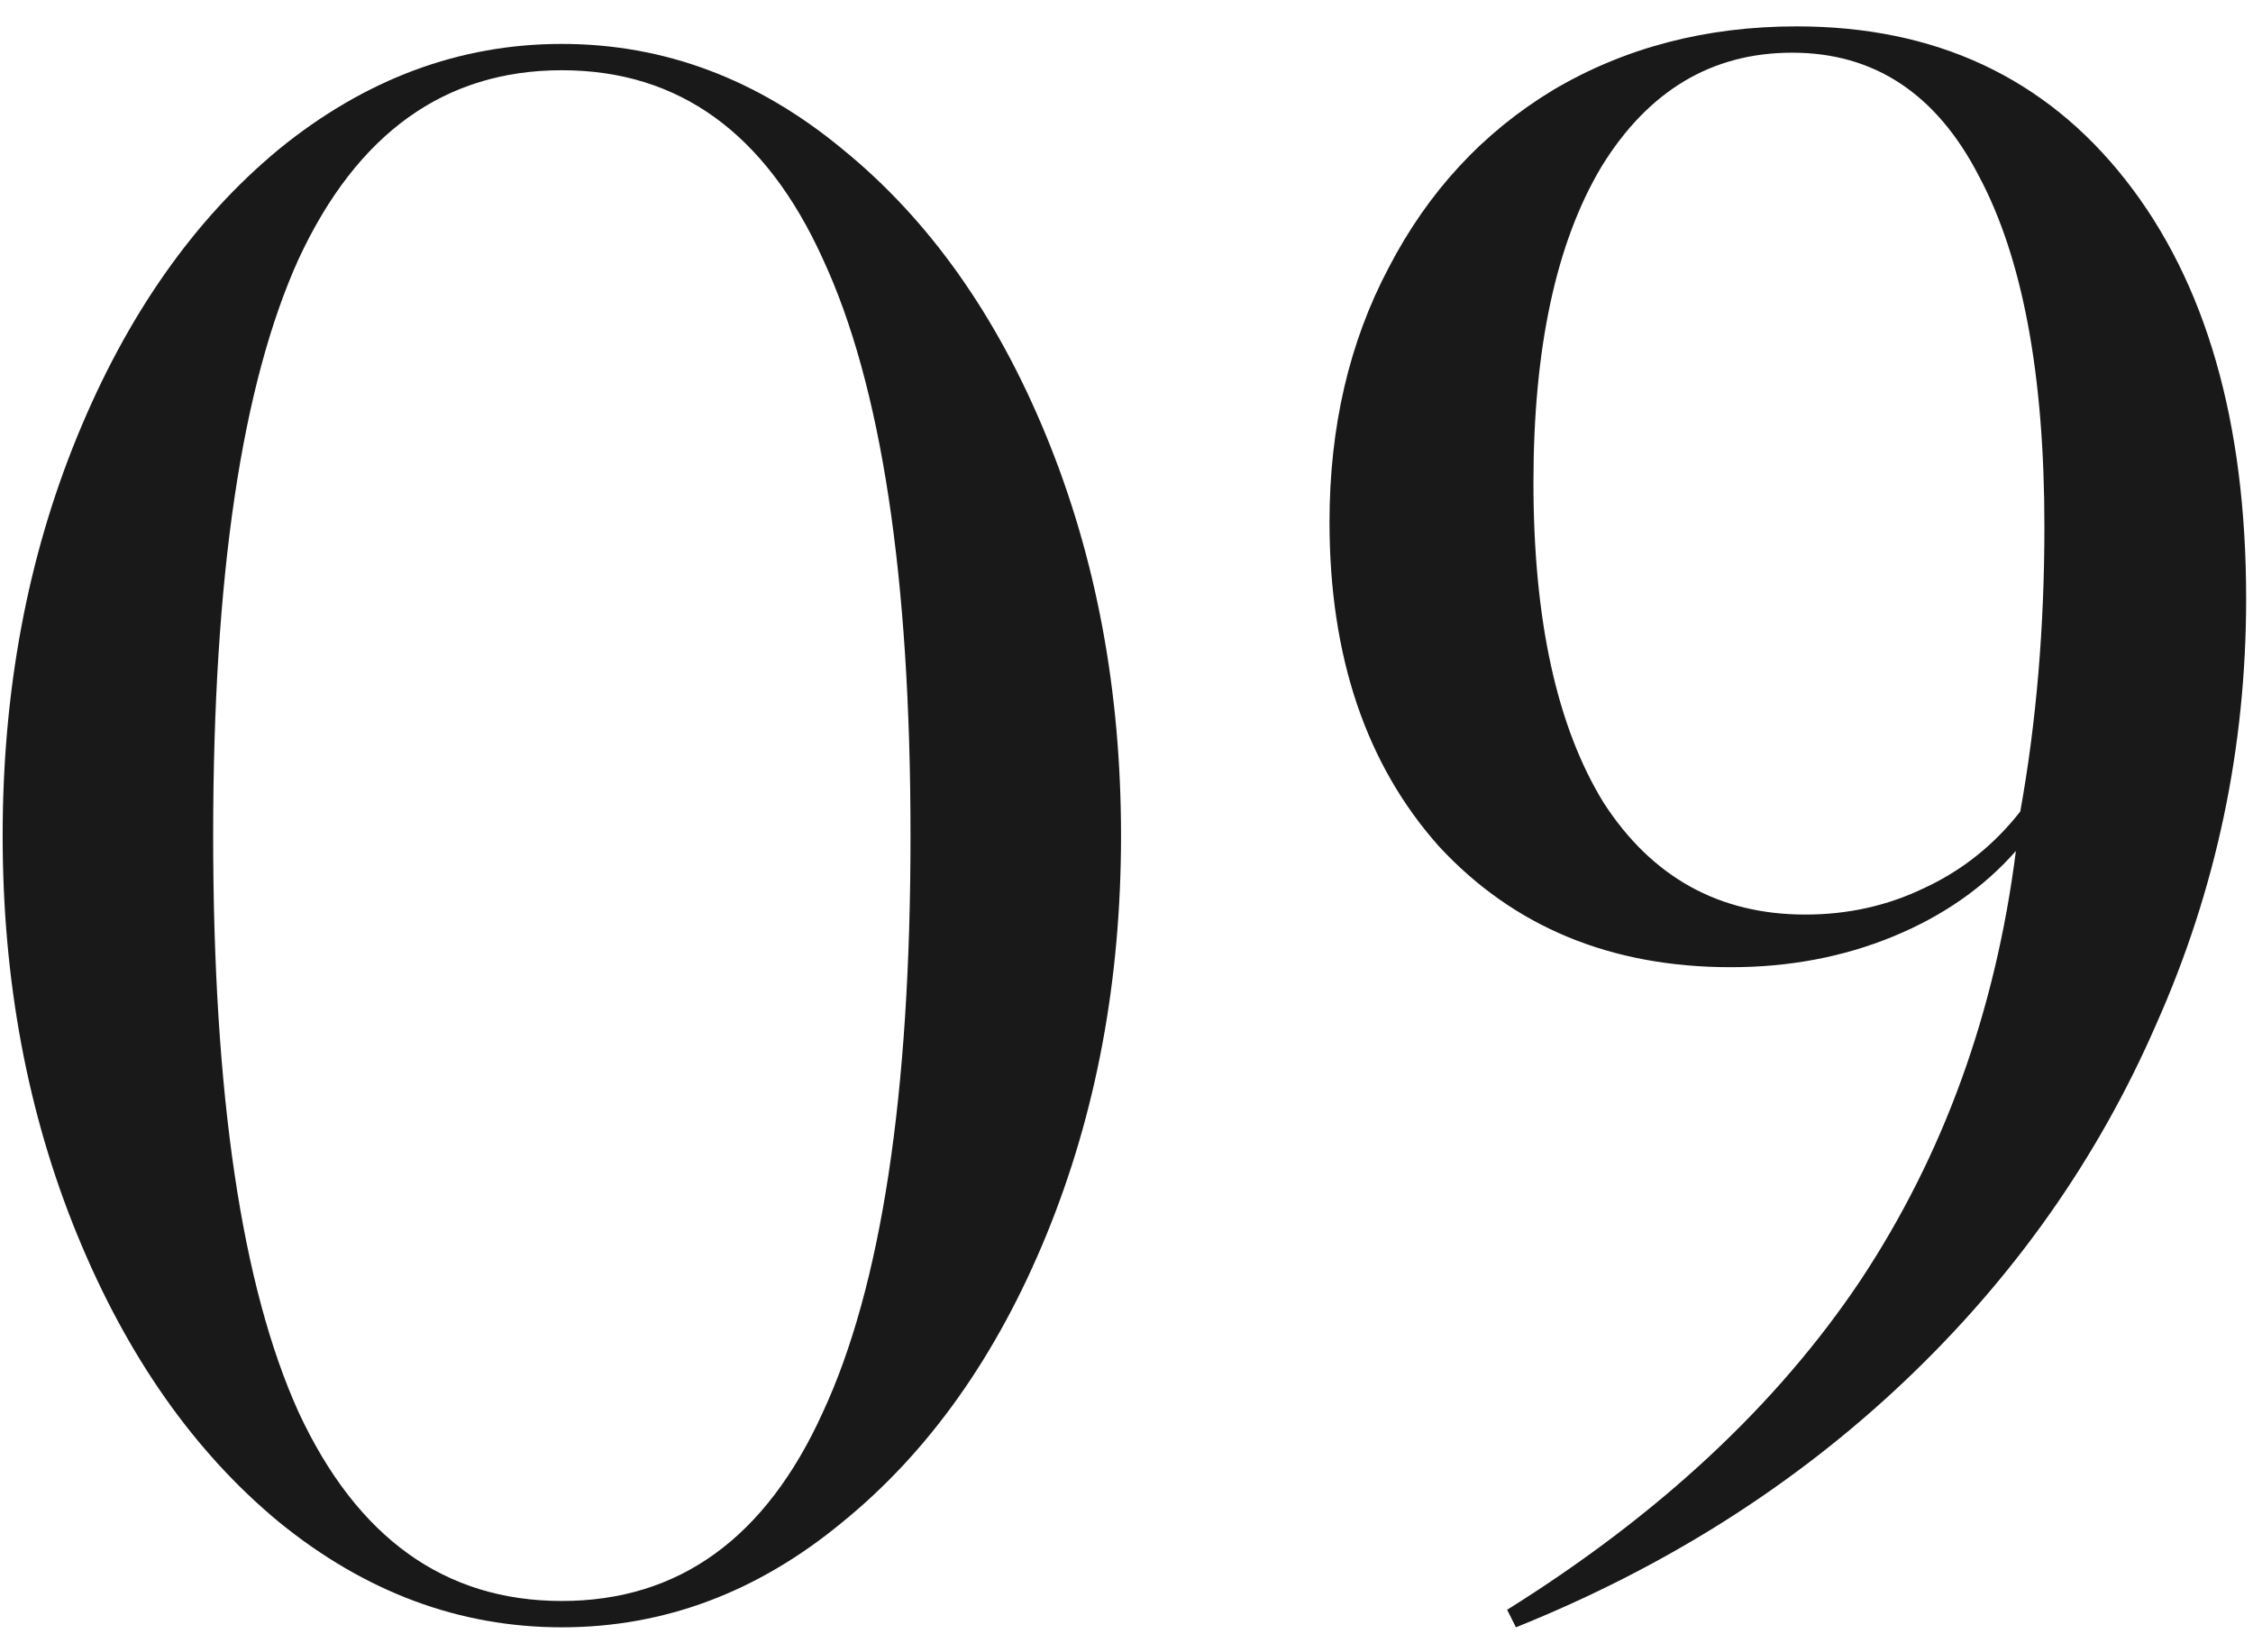
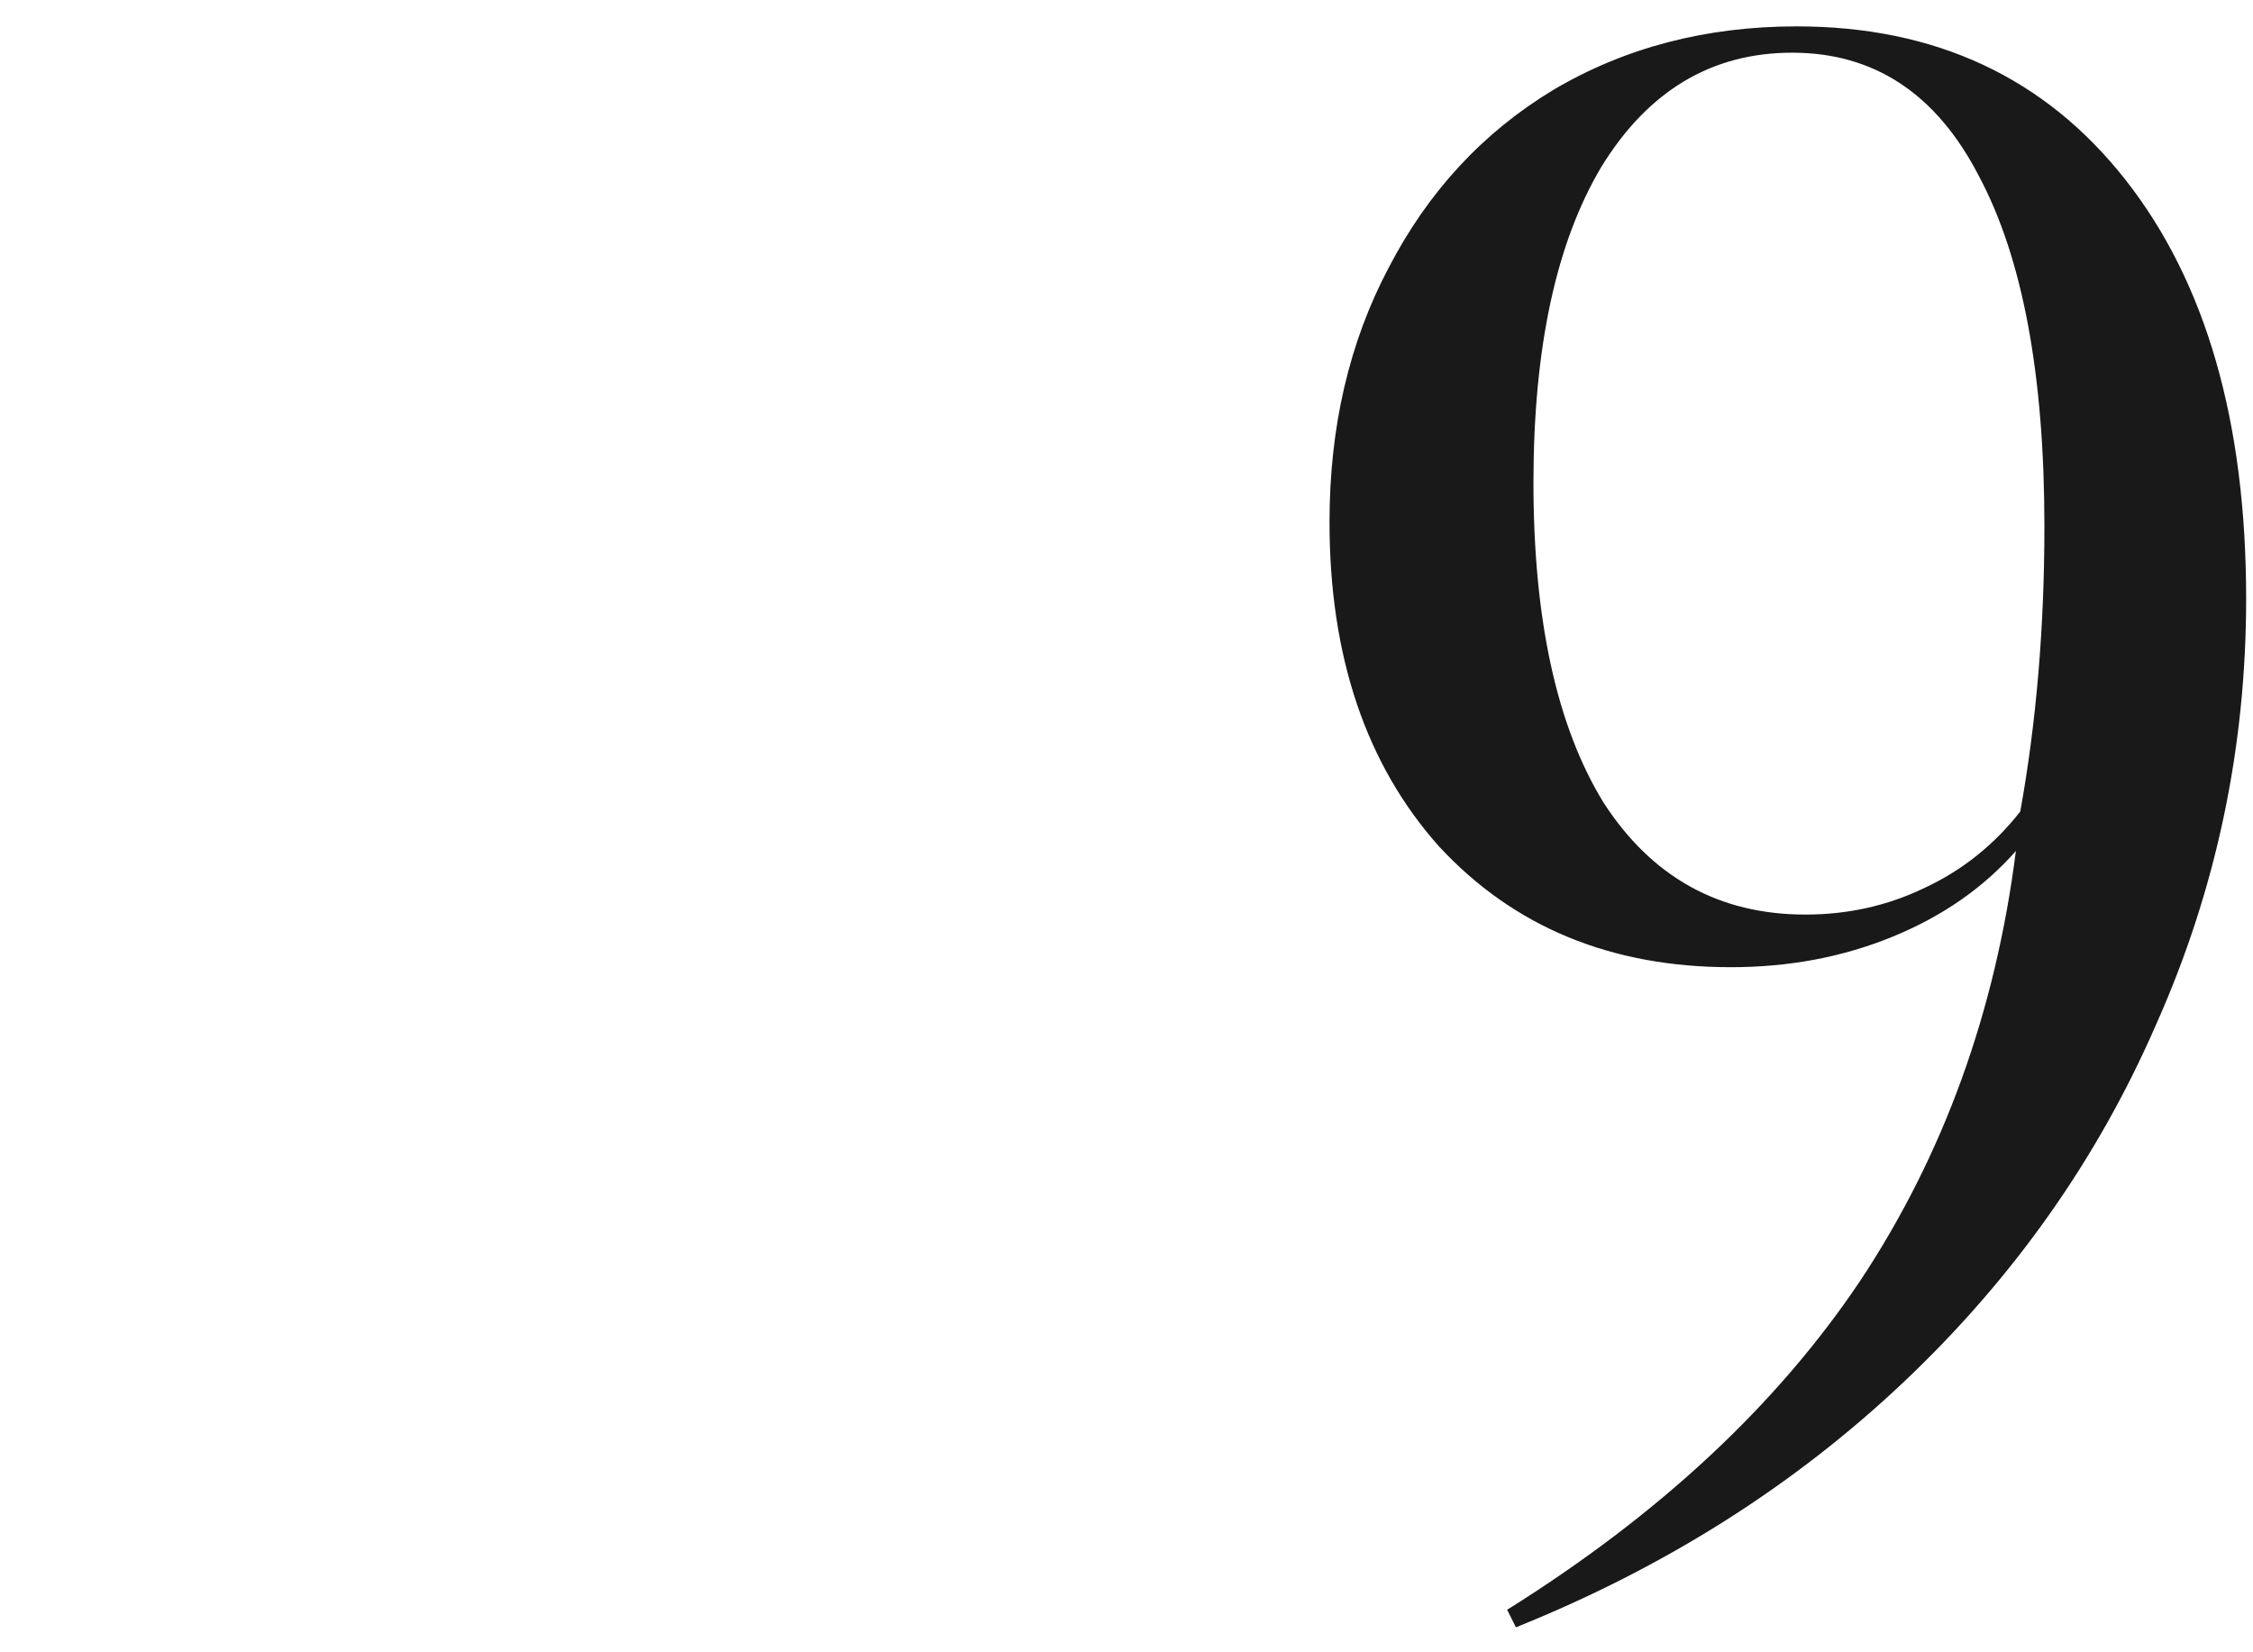
<svg xmlns="http://www.w3.org/2000/svg" width="75" height="55" viewBox="0 0 75 55" fill="none">
  <path d="M59.807 0.878C64.43 0.878 68.08 2.581 70.757 5.988C73.434 9.395 74.772 14.042 74.772 19.931C74.772 24.895 73.774 29.616 71.779 34.093C69.832 38.57 67.034 42.537 63.384 45.992C59.734 49.447 55.427 52.173 50.463 54.168L50.171 53.584C55.232 50.421 59.15 46.771 61.924 42.634C64.698 38.449 66.426 33.679 67.107 28.326C66.036 29.543 64.674 30.492 63.019 31.173C61.364 31.854 59.564 32.195 57.617 32.195C53.626 32.195 50.39 30.857 47.908 28.18C45.475 25.455 44.258 21.853 44.258 17.376C44.258 14.213 44.915 11.39 46.229 8.908C47.543 6.377 49.368 4.406 51.704 2.995C54.089 1.584 56.79 0.878 59.807 0.878ZM59.661 1.754C56.984 1.754 54.867 3.019 53.31 5.55C51.801 8.081 51.047 11.585 51.047 16.062C51.047 20.637 51.826 24.189 53.383 26.72C54.989 29.202 57.228 30.443 60.099 30.443C61.51 30.443 62.824 30.151 64.041 29.567C65.306 28.983 66.377 28.131 67.253 27.012C67.788 24.043 68.056 20.88 68.056 17.522C68.056 12.461 67.326 8.567 65.866 5.842C64.455 3.117 62.386 1.754 59.661 1.754Z" fill="#191919" />
-   <path d="M9.286 4.966C12.157 2.63 15.296 1.462 18.703 1.462C22.11 1.462 25.224 2.63 28.047 4.966C30.918 7.302 33.181 10.49 34.836 14.529C36.491 18.568 37.318 22.997 37.318 27.815C37.318 32.633 36.491 37.062 34.836 41.101C33.181 45.14 30.918 48.328 28.047 50.664C25.224 53 22.11 54.168 18.703 54.168C15.296 54.168 12.157 53 9.286 50.664C6.463 48.328 4.225 45.14 2.57 41.101C0.915 37.062 0.088 32.633 0.088 27.815C0.088 22.997 0.915 18.568 2.57 14.529C4.225 10.49 6.463 7.302 9.286 4.966ZM9.943 8.616C8.045 12.801 7.096 19.201 7.096 27.815C7.096 36.429 8.045 42.829 9.943 47.014C11.89 51.199 14.81 53.292 18.703 53.292C22.596 53.292 25.492 51.199 27.39 47.014C29.337 42.829 30.31 36.429 30.31 27.815C30.31 19.201 29.337 12.801 27.39 8.616C25.492 4.431 22.596 2.338 18.703 2.338C14.81 2.338 11.89 4.431 9.943 8.616Z" fill="#191919" />
</svg>